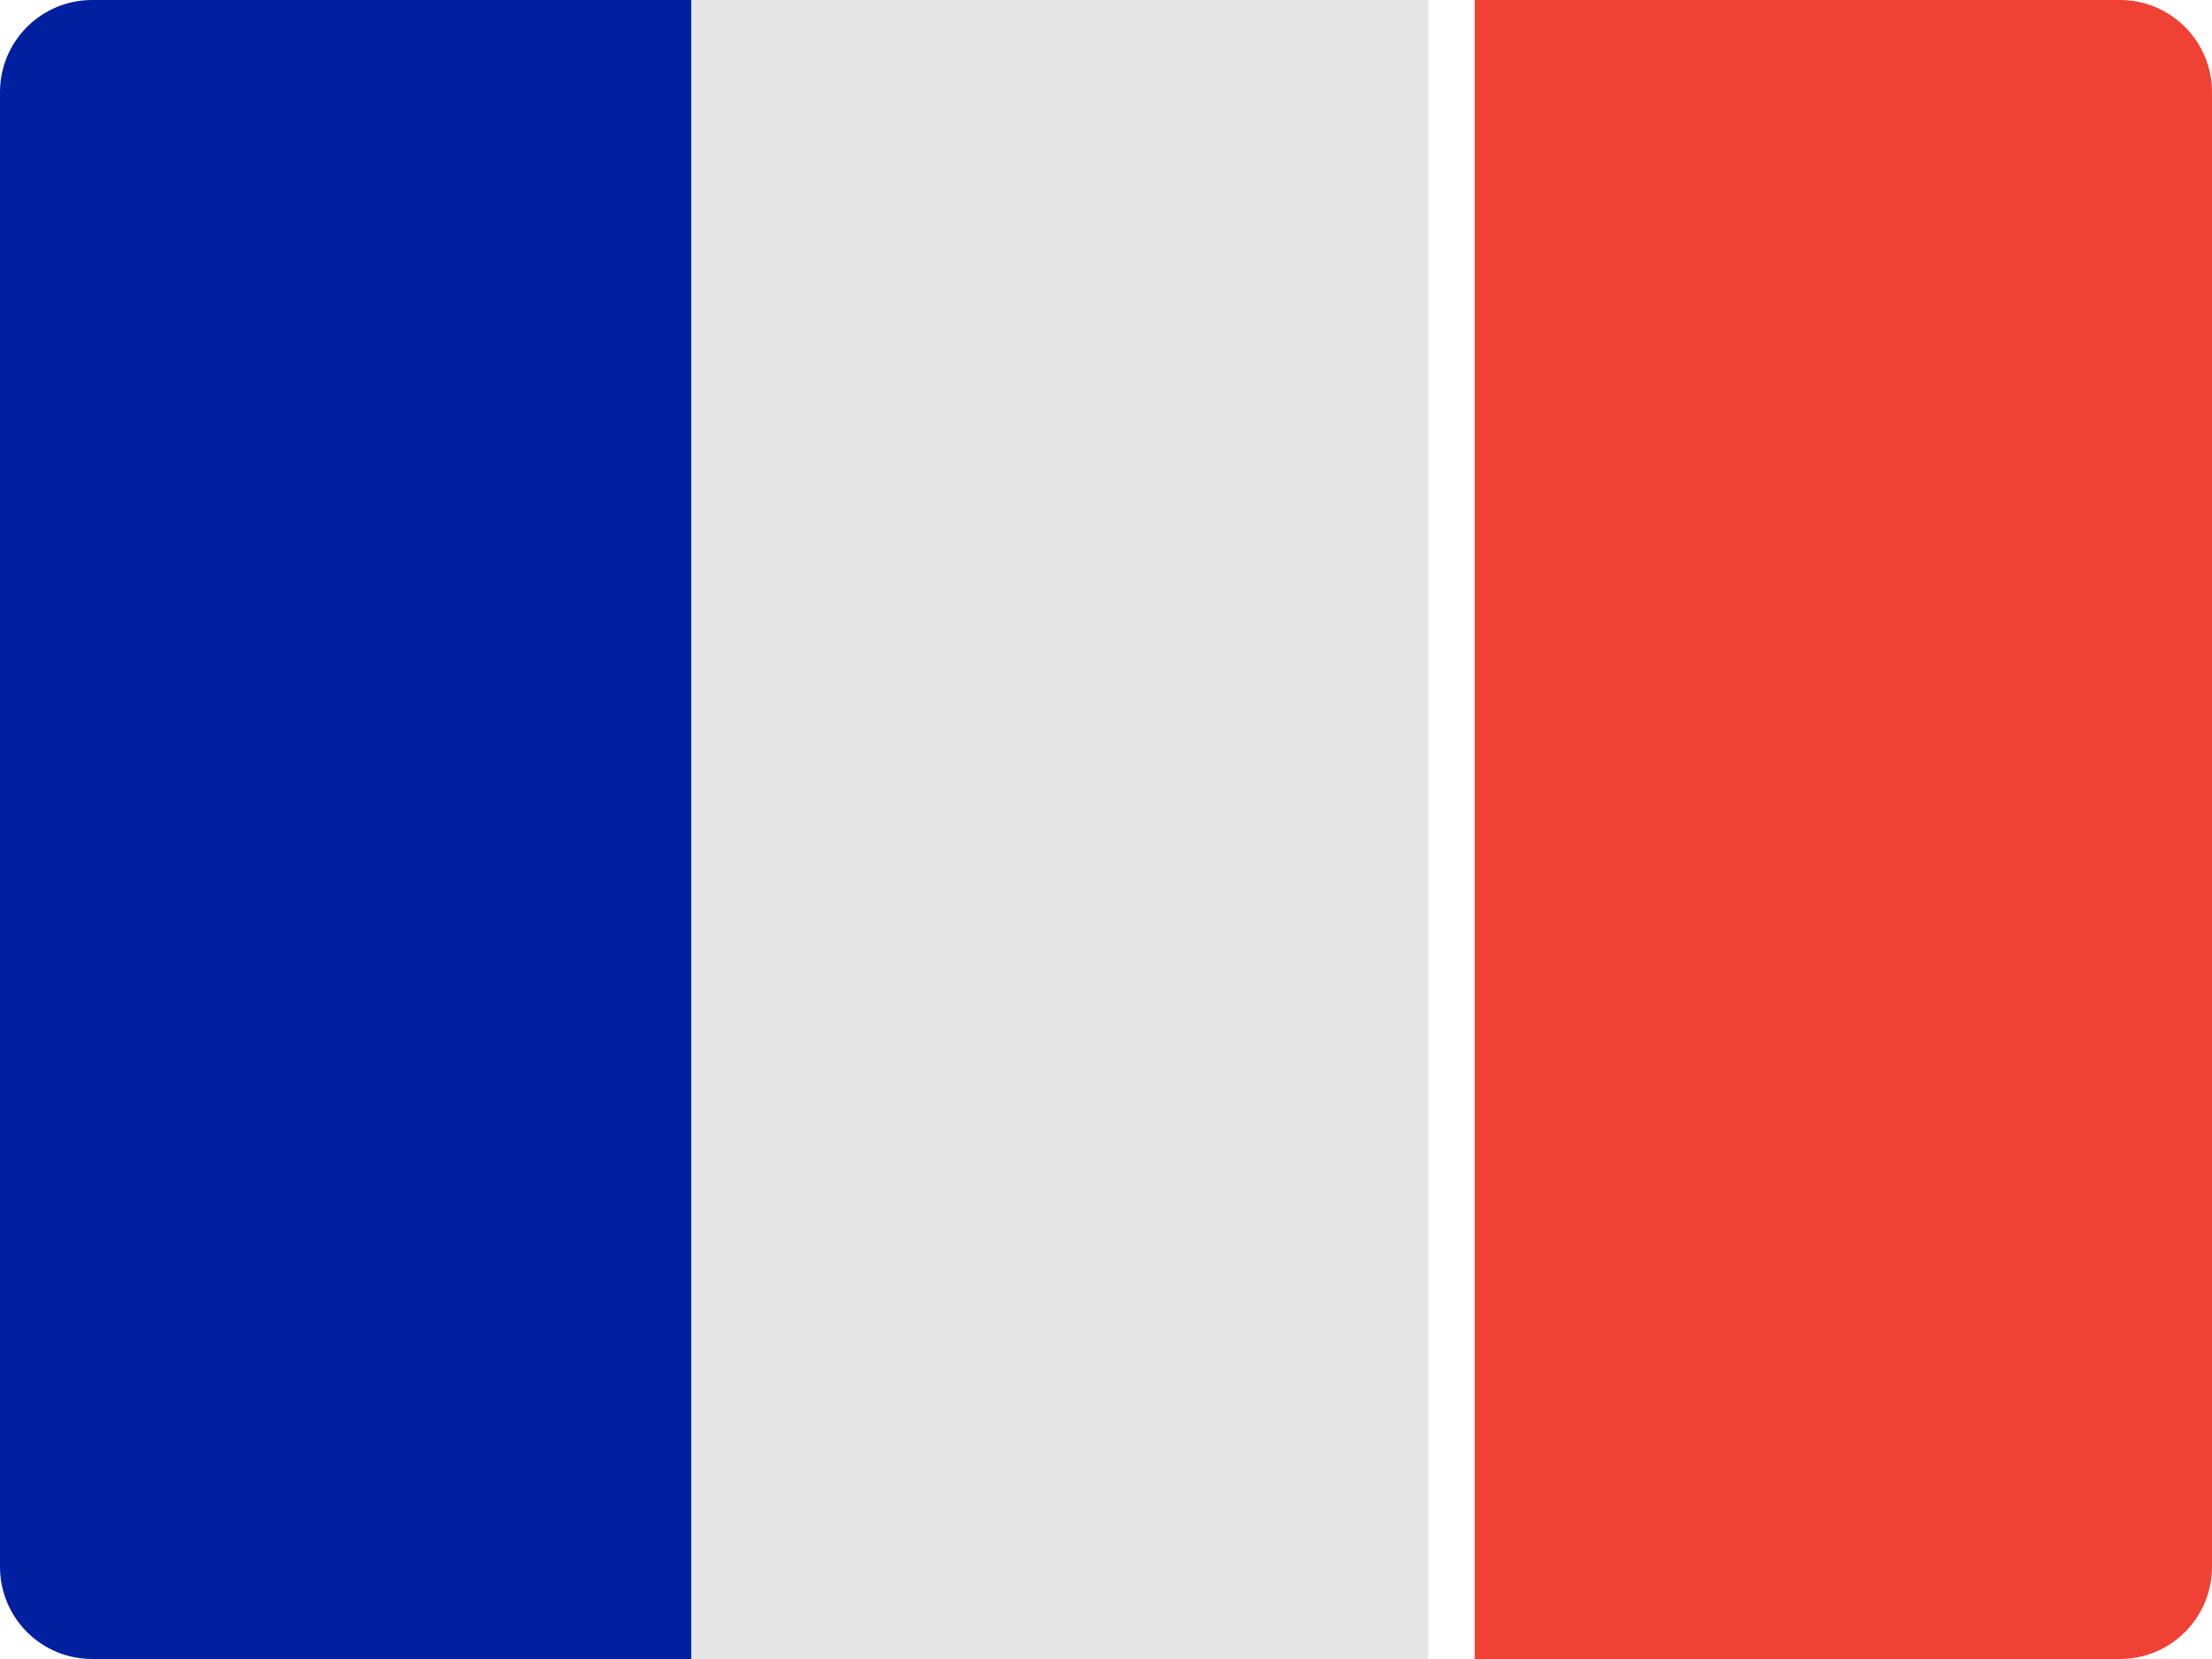
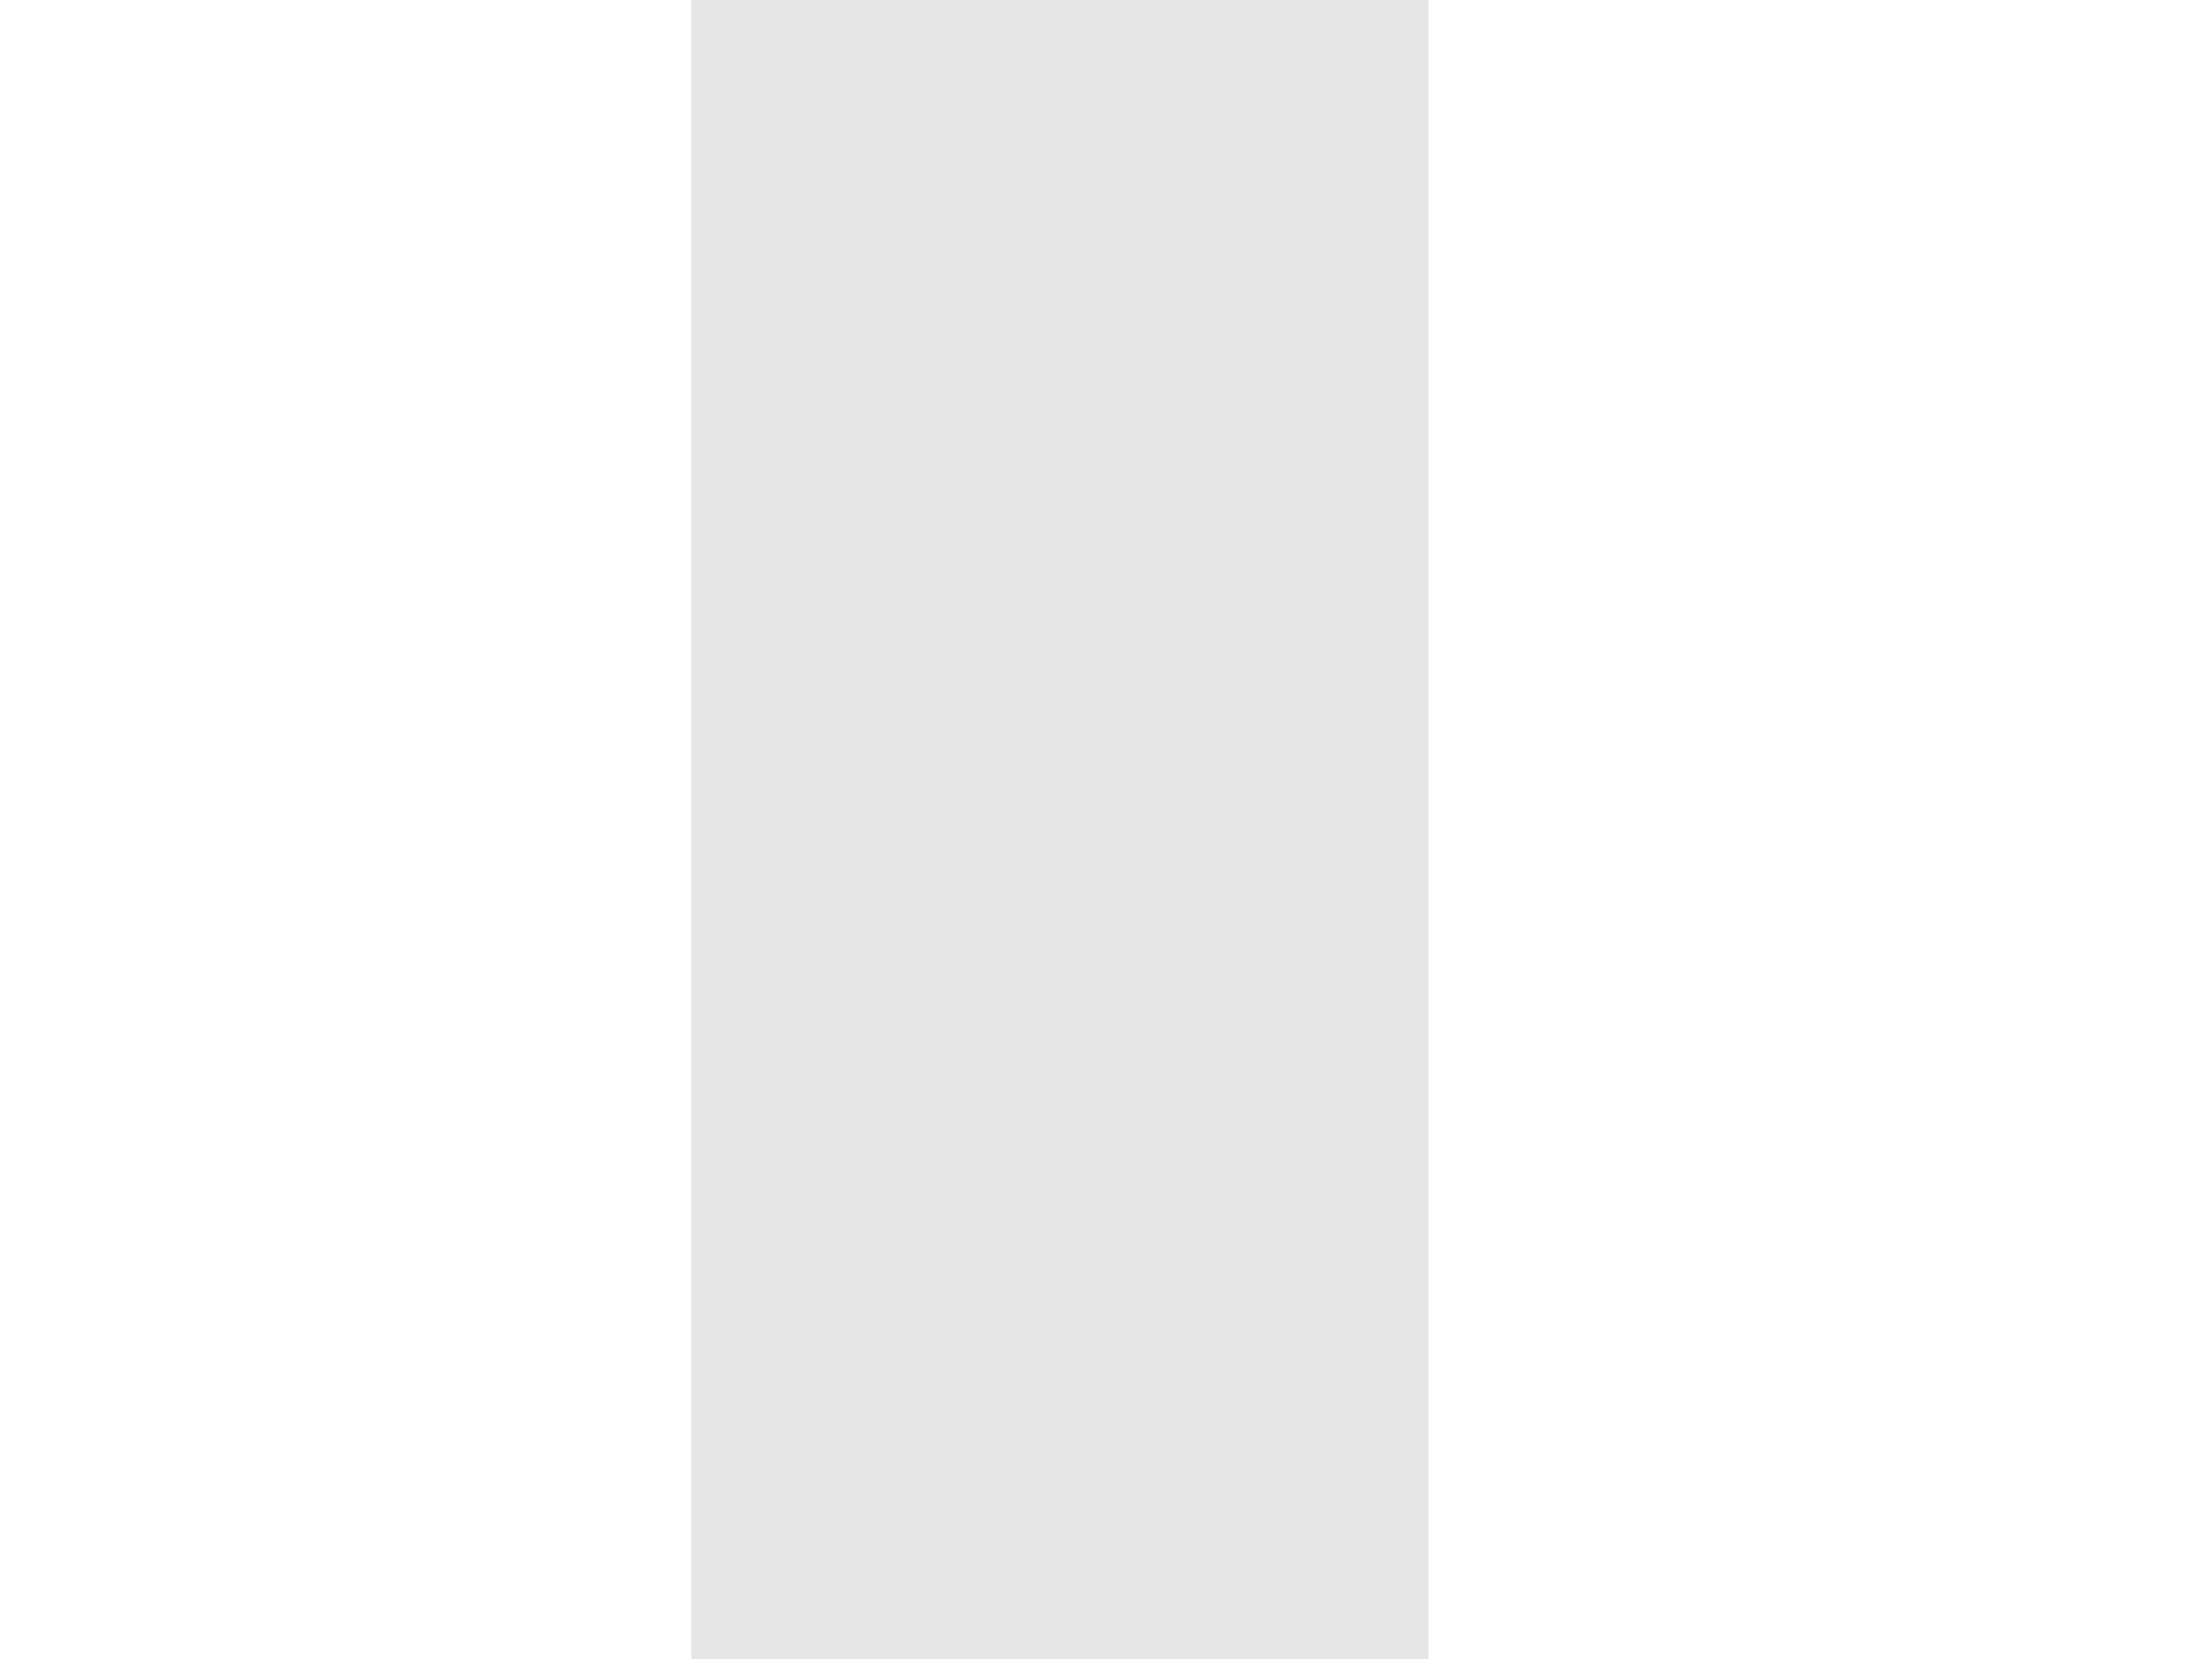
<svg xmlns="http://www.w3.org/2000/svg" width="16" height="12" viewBox="0 0 16 12" fill="none">
-   <path d="M5.333 12H0.667C0.298 12 0 11.702 0 11.333V0.667C0 0.298 0.298 0 0.667 0H5.333V12Z" fill="#01209F" />
-   <path d="M16 11.333C16 11.702 15.702 12 15.334 12H10.667V0H15.334C15.702 0 16 0.298 16 0.667V11.333Z" fill="#EF4234" />
  <path d="M10.333 0H5V12H10.333V0Z" fill="#E6E6E6" />
</svg>